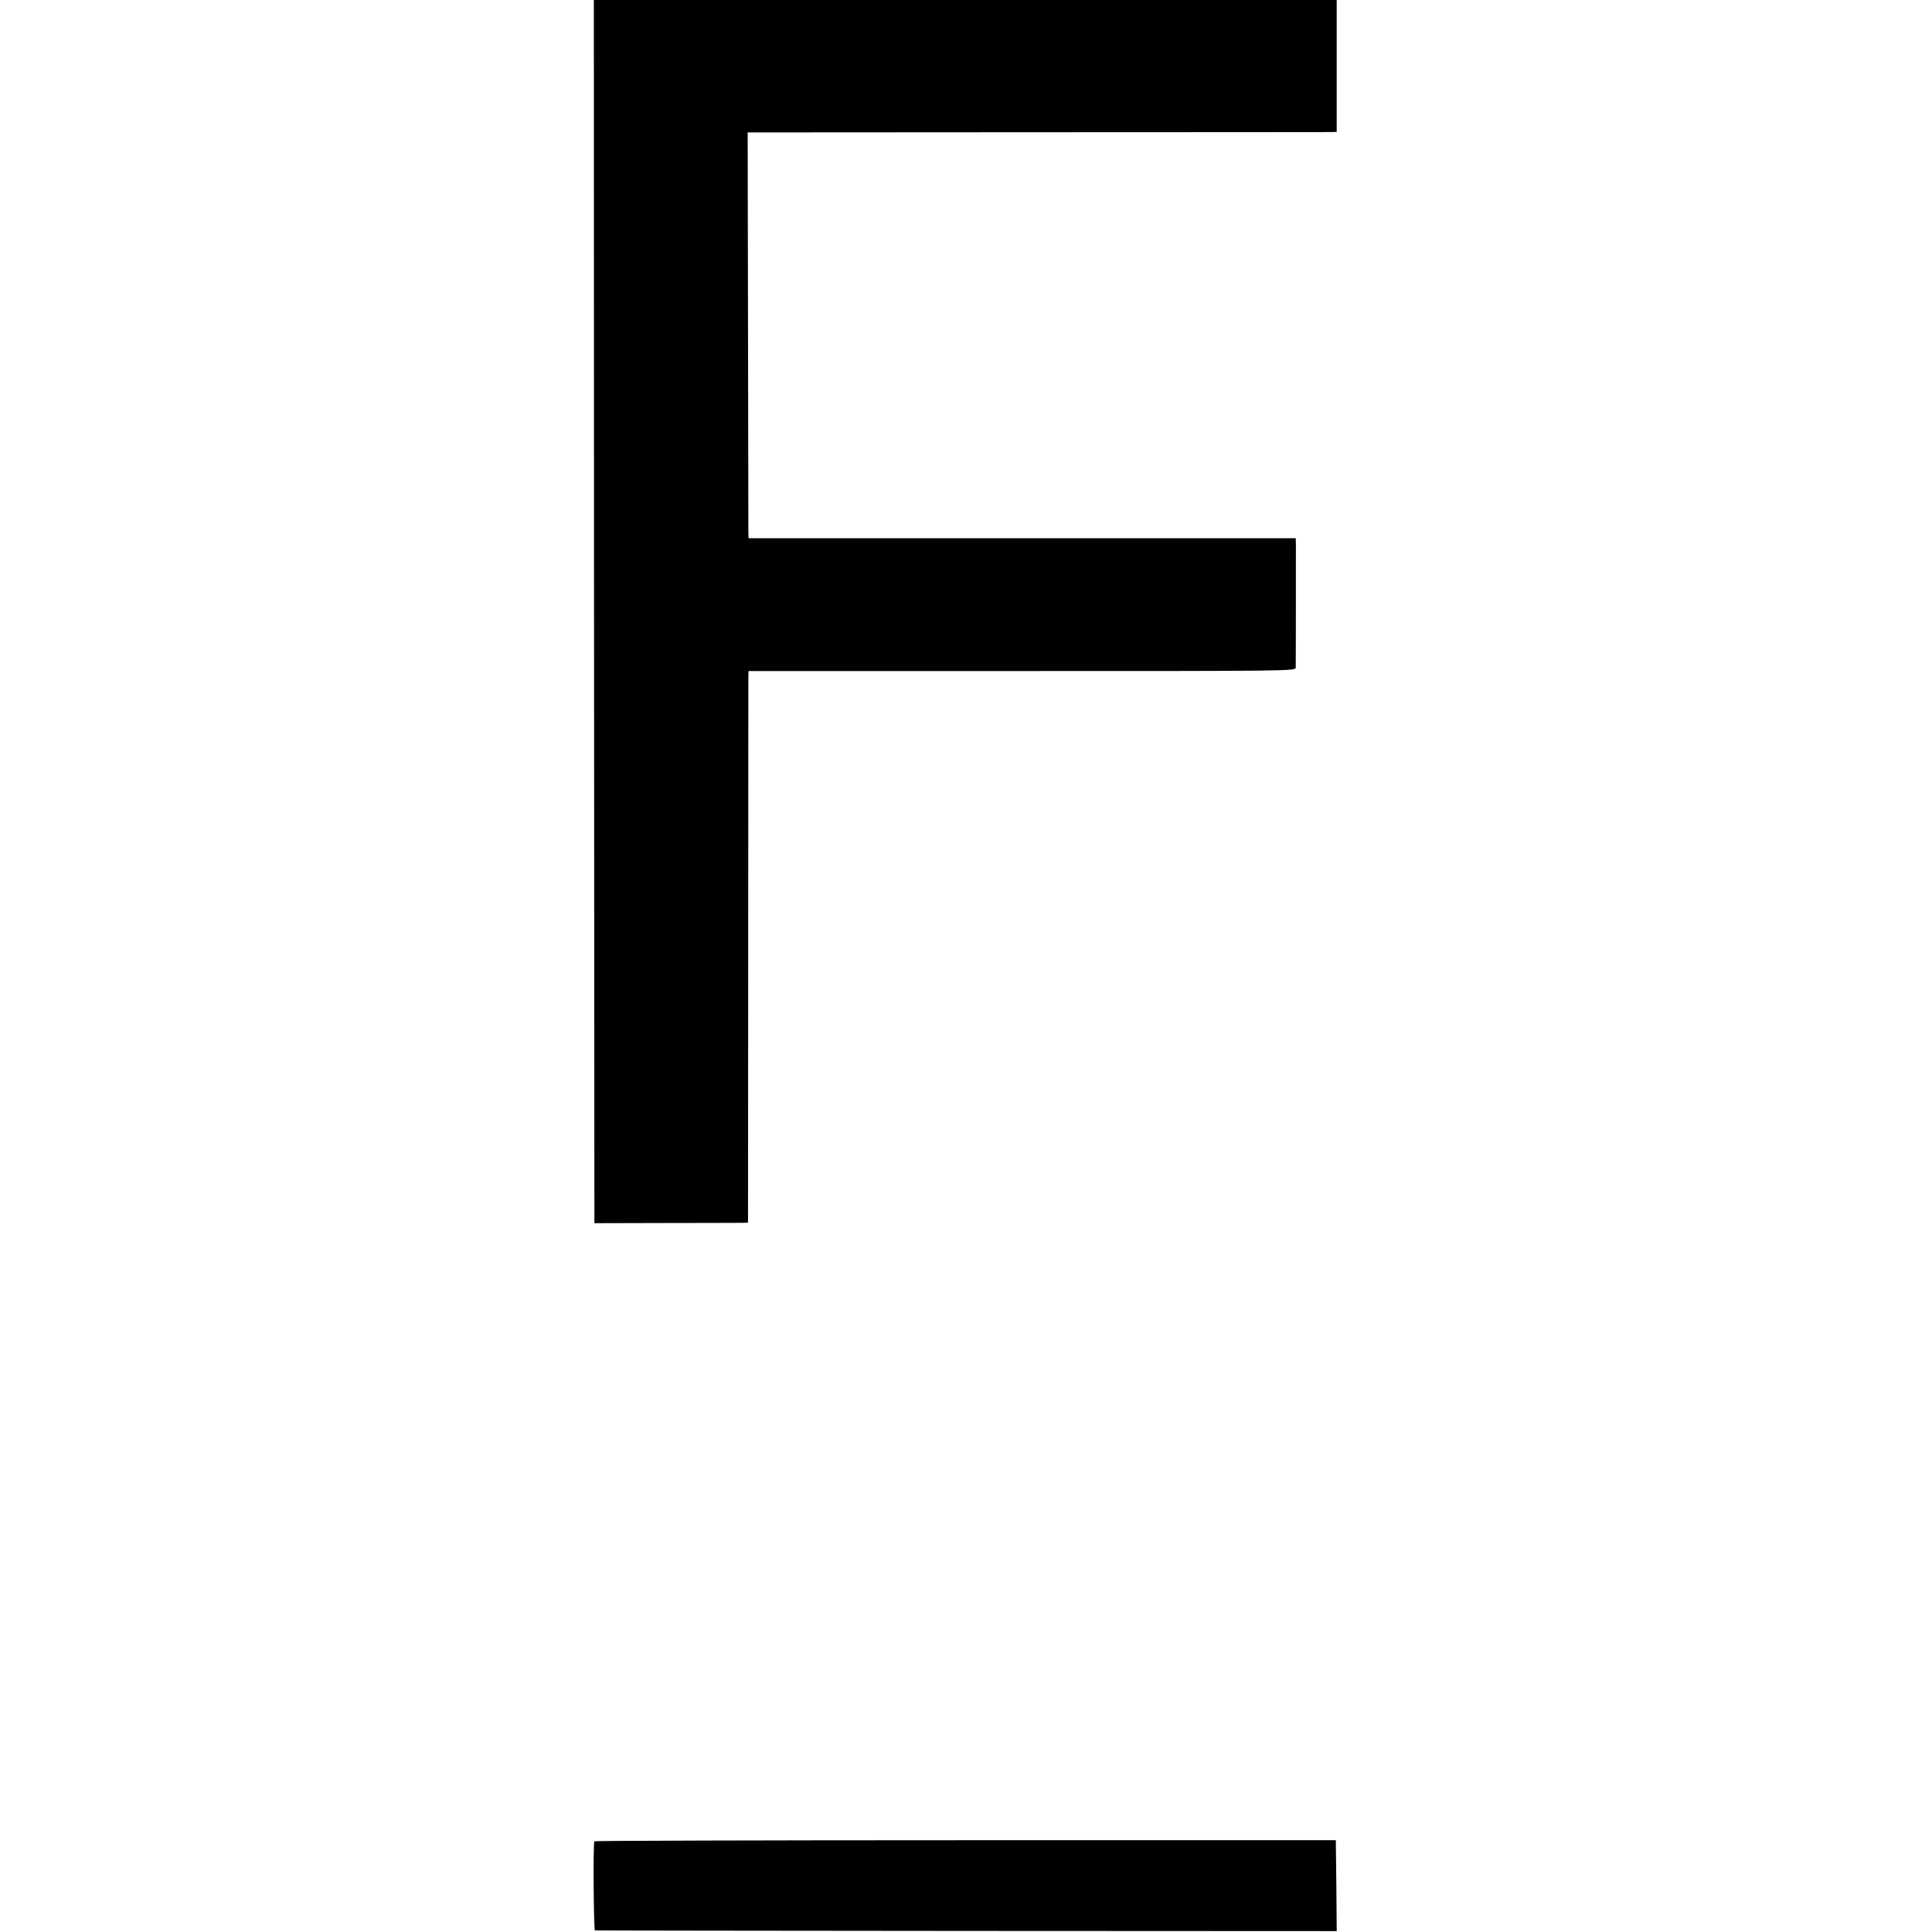
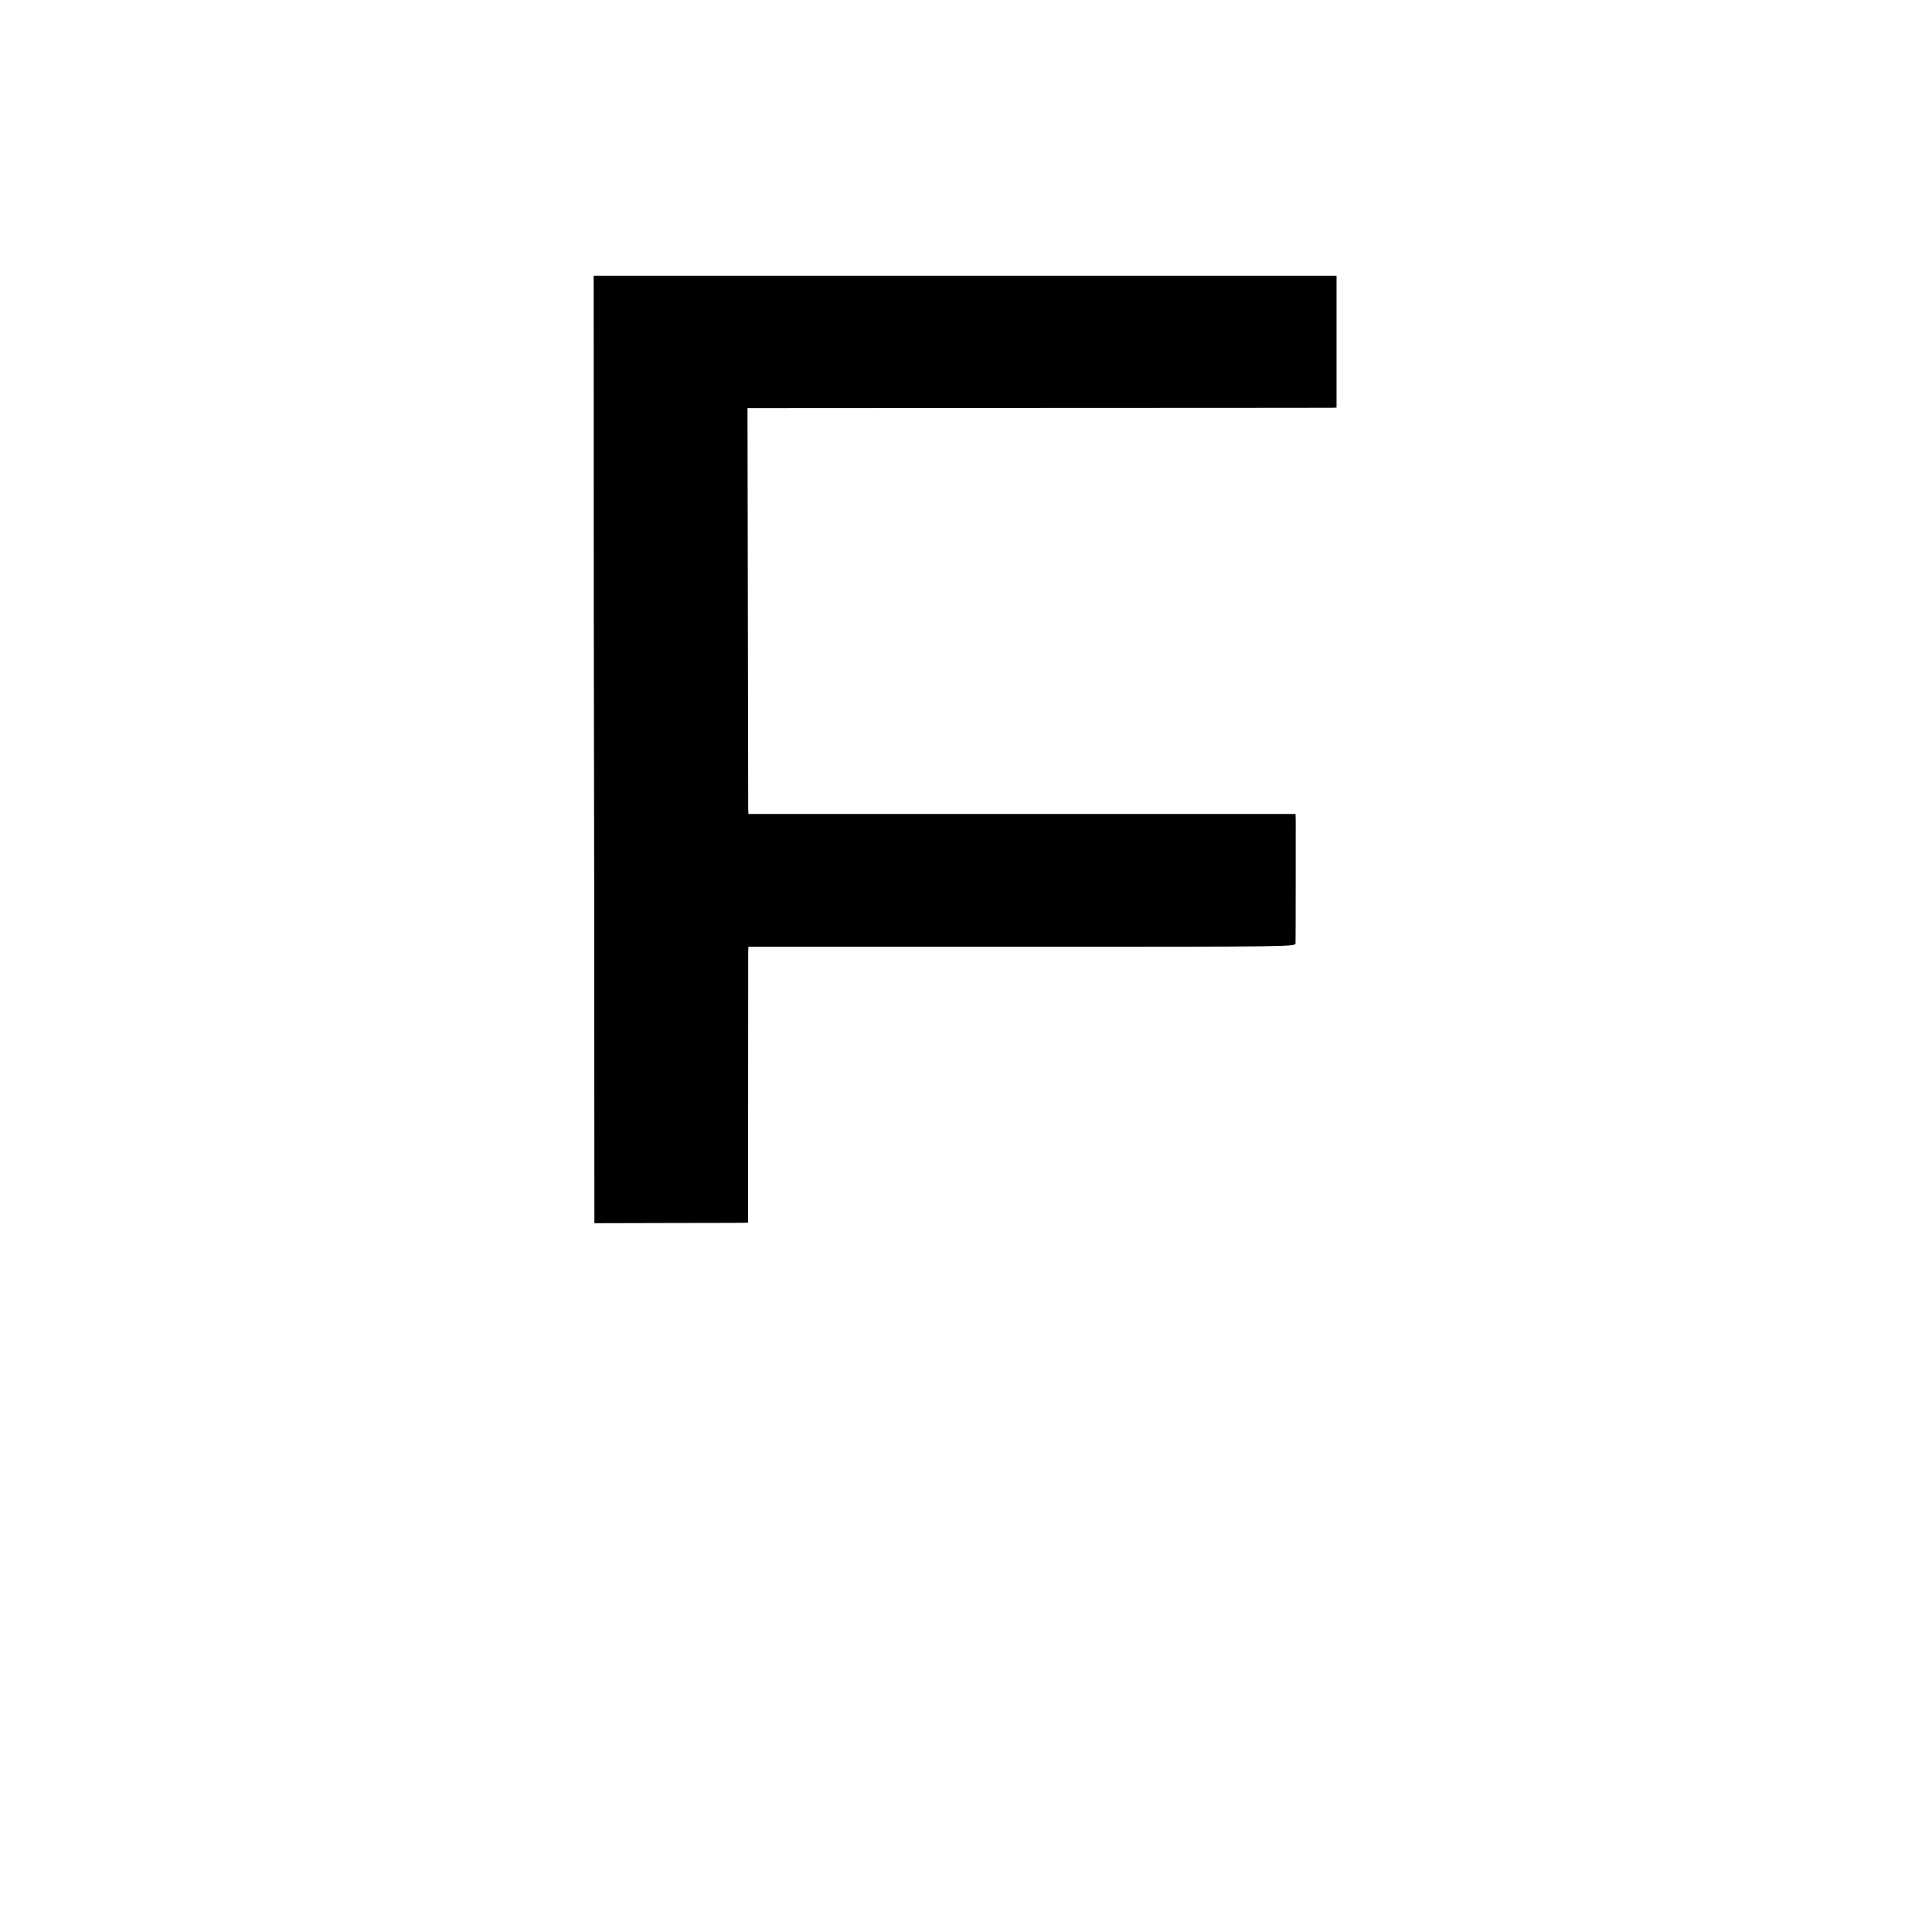
<svg xmlns="http://www.w3.org/2000/svg" version="1.0" width="1084pt" height="1084pt" viewBox="0 0 1084 1084" preserveAspectRatio="xMidYMid meet">
  <g transform="translate(0,1084) scale(0.1,-0.1)" fill="#000000" stroke="none">
-     <path d="M3333 7409 l2 -3432 405 1 c223 0 417 1 431 1 l26 1 1 1523 c0 837 1 1533 1 1547 l1 25 1535 0 c1531 0 1535 0 1535 20 1 35 1 648 1 688 l-1 37 -1535 0 -1535 0 -1 28 c0 15 -1 527 -2 1138 l-2 1111 1625 1 c894 0 1637 1 1653 1 l27 1 0 370 0 370 -2084 0 -2084 0 1 -3431z" />
-     <path d="M3335 509 c-8 -11 -4 -499 3 -500 4 -1 942 -2 2085 -3 l2077 -1 -2 255 -3 255 -2078 0 c-1144 0 -2081 -3 -2082 -6z" />
+     <path d="M3333 7409 l2 -3432 405 1 c223 0 417 1 431 1 l26 1 1 1523 l1 25 1535 0 c1531 0 1535 0 1535 20 1 35 1 648 1 688 l-1 37 -1535 0 -1535 0 -1 28 c0 15 -1 527 -2 1138 l-2 1111 1625 1 c894 0 1637 1 1653 1 l27 1 0 370 0 370 -2084 0 -2084 0 1 -3431z" />
  </g>
</svg>